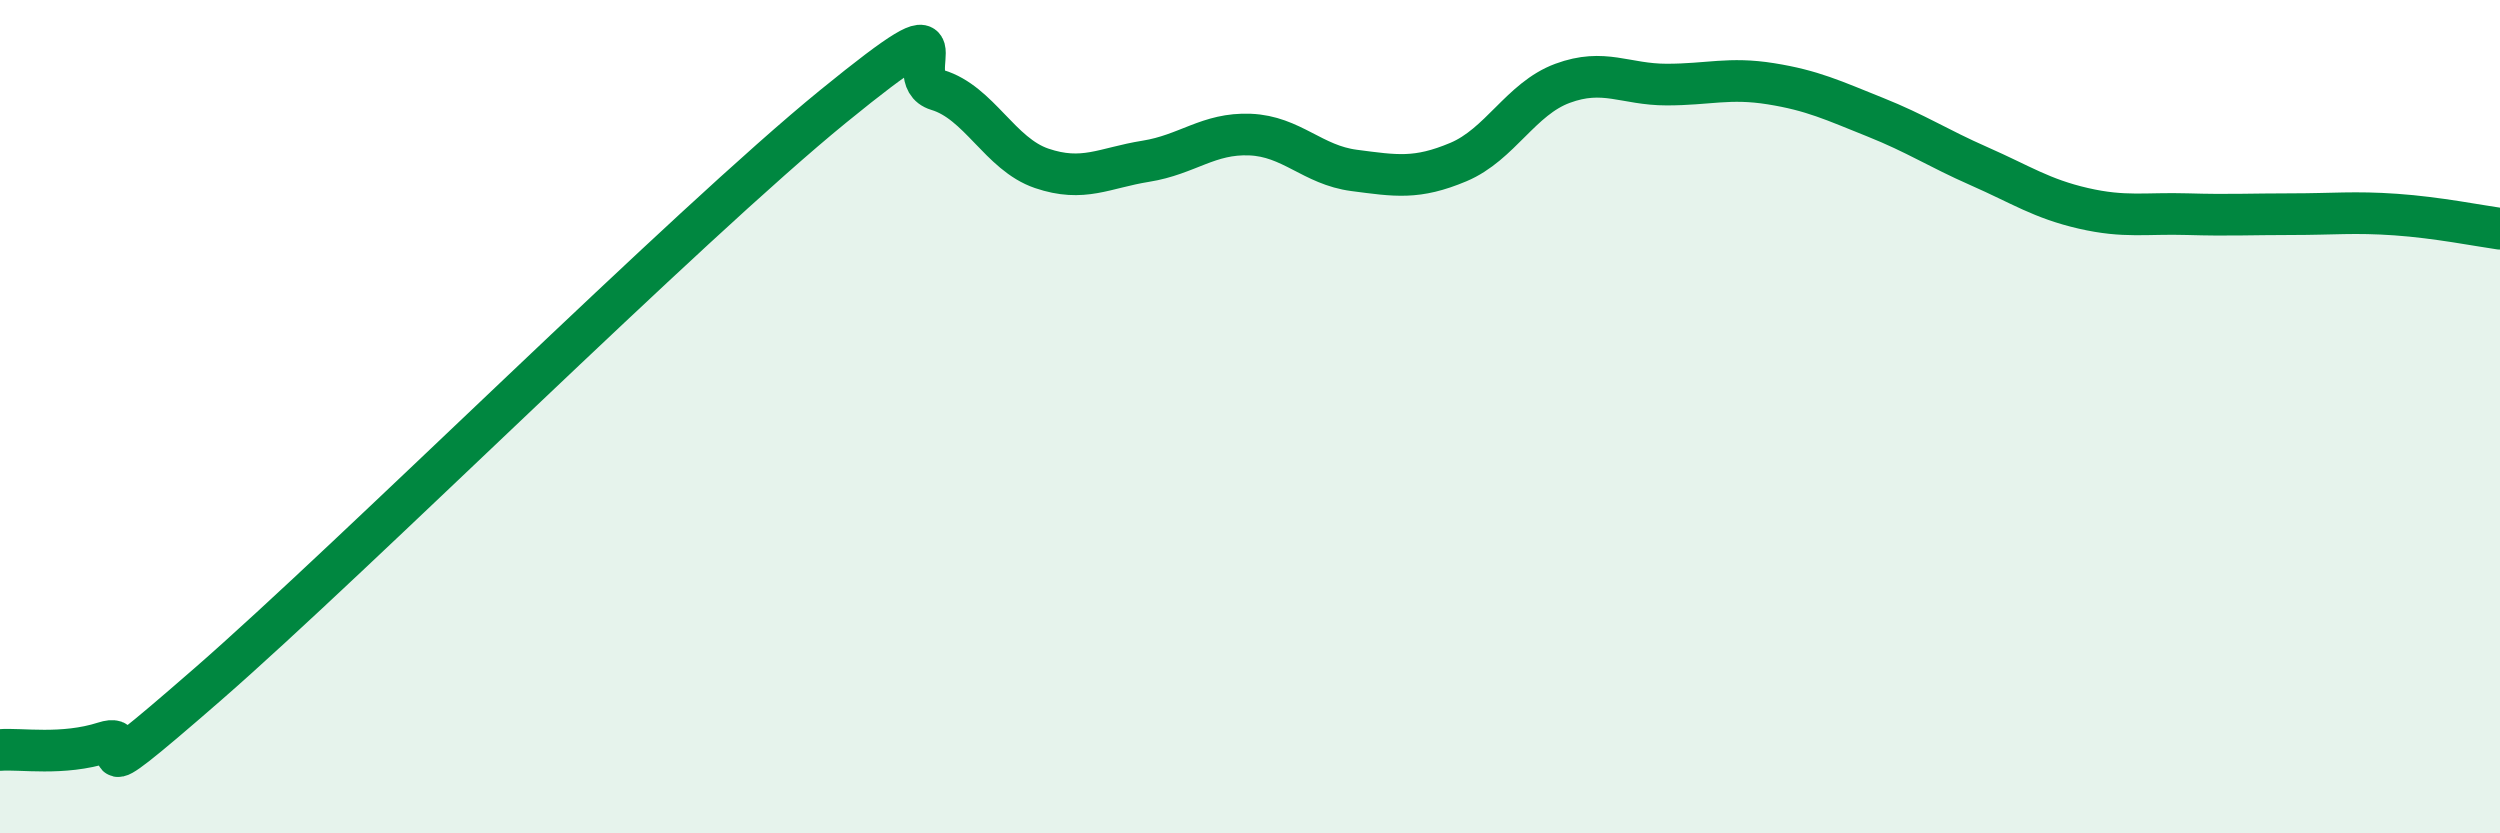
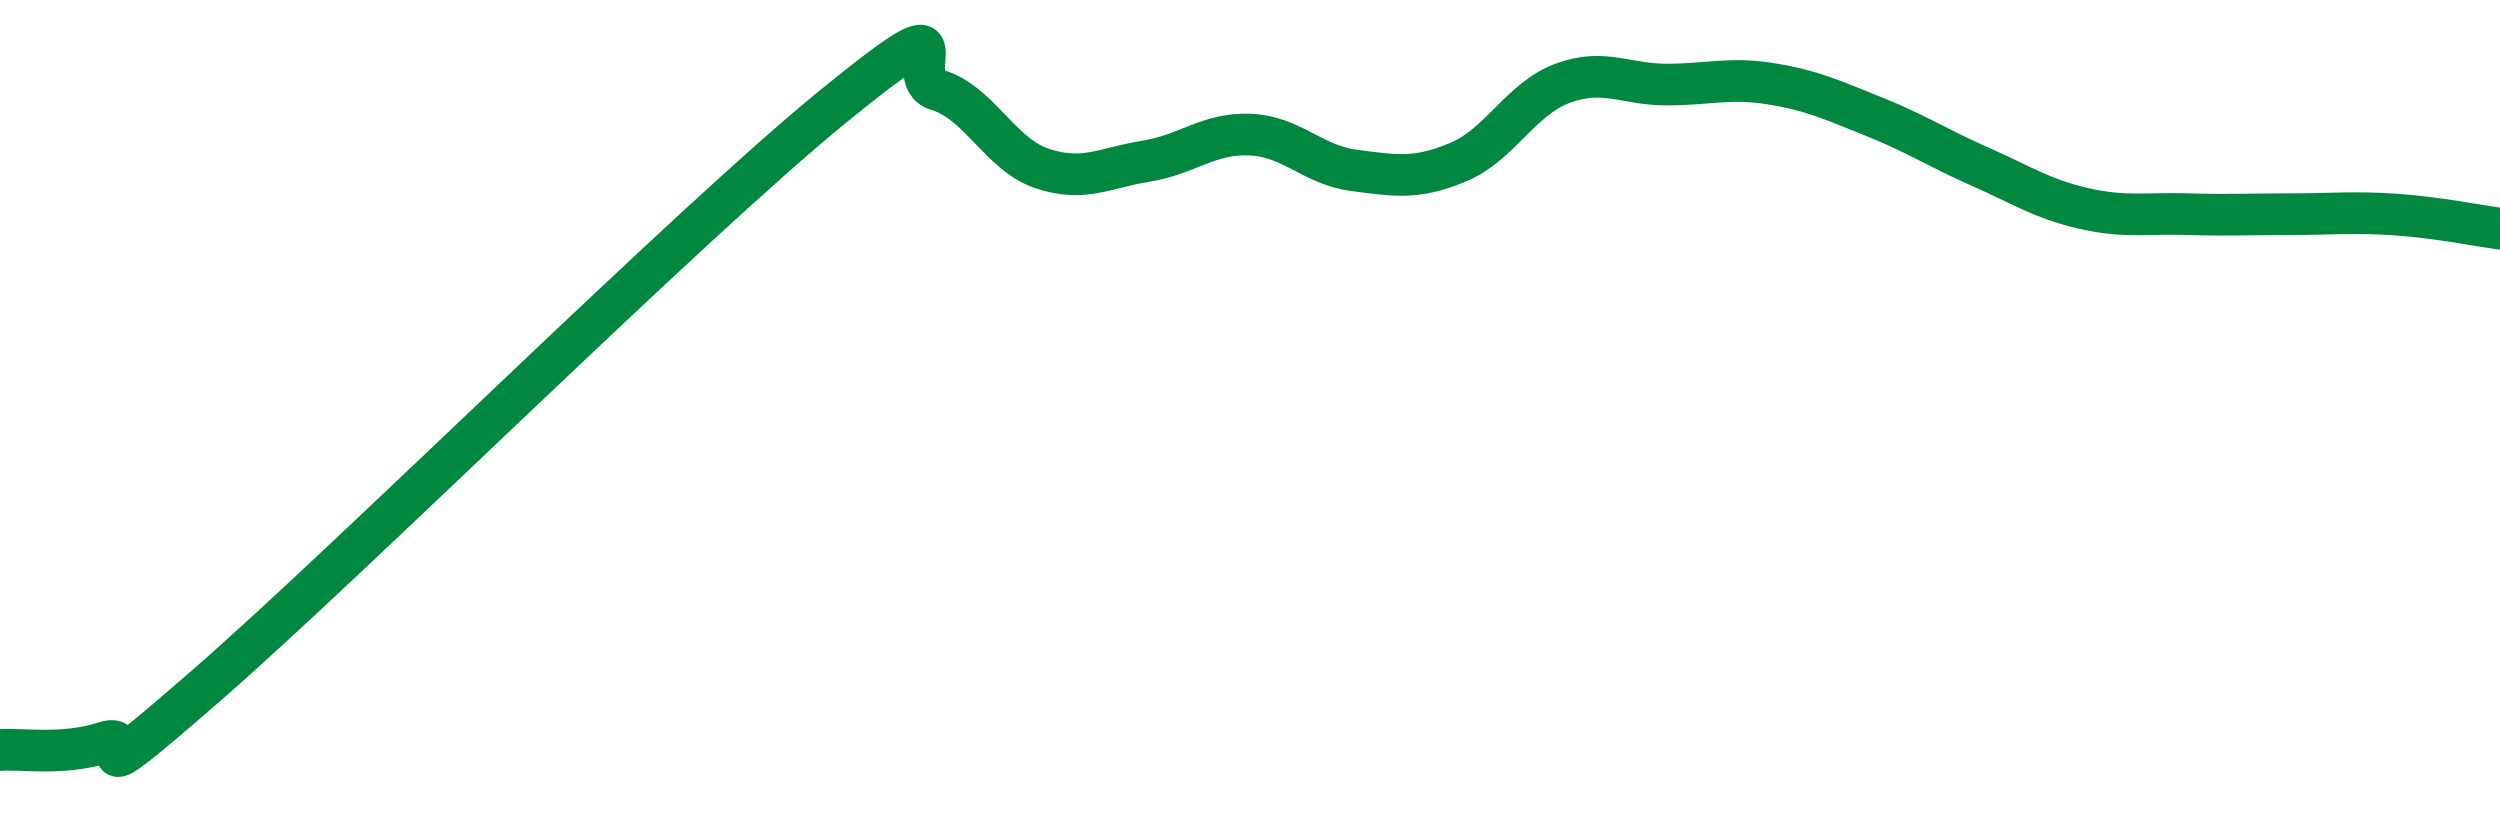
<svg xmlns="http://www.w3.org/2000/svg" width="60" height="20" viewBox="0 0 60 20">
-   <path d="M 0,18 C 0.5,17.96 1.5,18.14 2.5,17.82 C 3.5,17.5 1.5,19.46 5,16.41 C 8.5,13.36 16.5,5.4 20,2.55 C 23.5,-0.3 21.5,1.86 22.5,2.16 C 23.5,2.46 24,3.7 25,4.04 C 26,4.38 26.5,4.03 27.5,3.87 C 28.5,3.71 29,3.19 30,3.23 C 31,3.27 31.5,3.96 32.5,4.09 C 33.5,4.22 34,4.31 35,3.89 C 36,3.47 36.5,2.37 37.5,2 C 38.5,1.63 39,2.03 40,2.03 C 41,2.03 41.5,1.85 42.5,2.01 C 43.5,2.17 44,2.41 45,2.81 C 46,3.21 46.5,3.55 47.5,3.99 C 48.5,4.43 49,4.77 50,5 C 51,5.23 51.5,5.11 52.5,5.14 C 53.5,5.17 54,5.14 55,5.14 C 56,5.14 56.5,5.08 57.5,5.15 C 58.5,5.22 59.5,5.42 60,5.49L60 20L0 20Z" fill="#008740" opacity="0.1" stroke-linecap="round" stroke-linejoin="round" />
  <path d="M 0,18 C 0.5,17.96 1.5,18.14 2.5,17.82 C 3.5,17.5 1.5,19.46 5,16.41 C 8.5,13.36 16.5,5.4 20,2.55 C 23.5,-0.3 21.5,1.86 22.5,2.16 C 23.5,2.46 24,3.7 25,4.04 C 26,4.38 26.5,4.03 27.5,3.87 C 28.5,3.71 29,3.19 30,3.23 C 31,3.27 31.5,3.96 32.5,4.09 C 33.5,4.22 34,4.31 35,3.89 C 36,3.47 36.5,2.37 37.5,2 C 38.5,1.63 39,2.03 40,2.03 C 41,2.03 41.5,1.85 42.5,2.01 C 43.5,2.17 44,2.41 45,2.81 C 46,3.21 46.5,3.55 47.5,3.99 C 48.5,4.43 49,4.77 50,5 C 51,5.23 51.5,5.11 52.5,5.14 C 53.5,5.17 54,5.14 55,5.14 C 56,5.14 56.5,5.08 57.5,5.15 C 58.5,5.22 59.5,5.42 60,5.49" stroke="#008740" stroke-width="1" fill="none" stroke-linecap="round" stroke-linejoin="round" />
</svg>